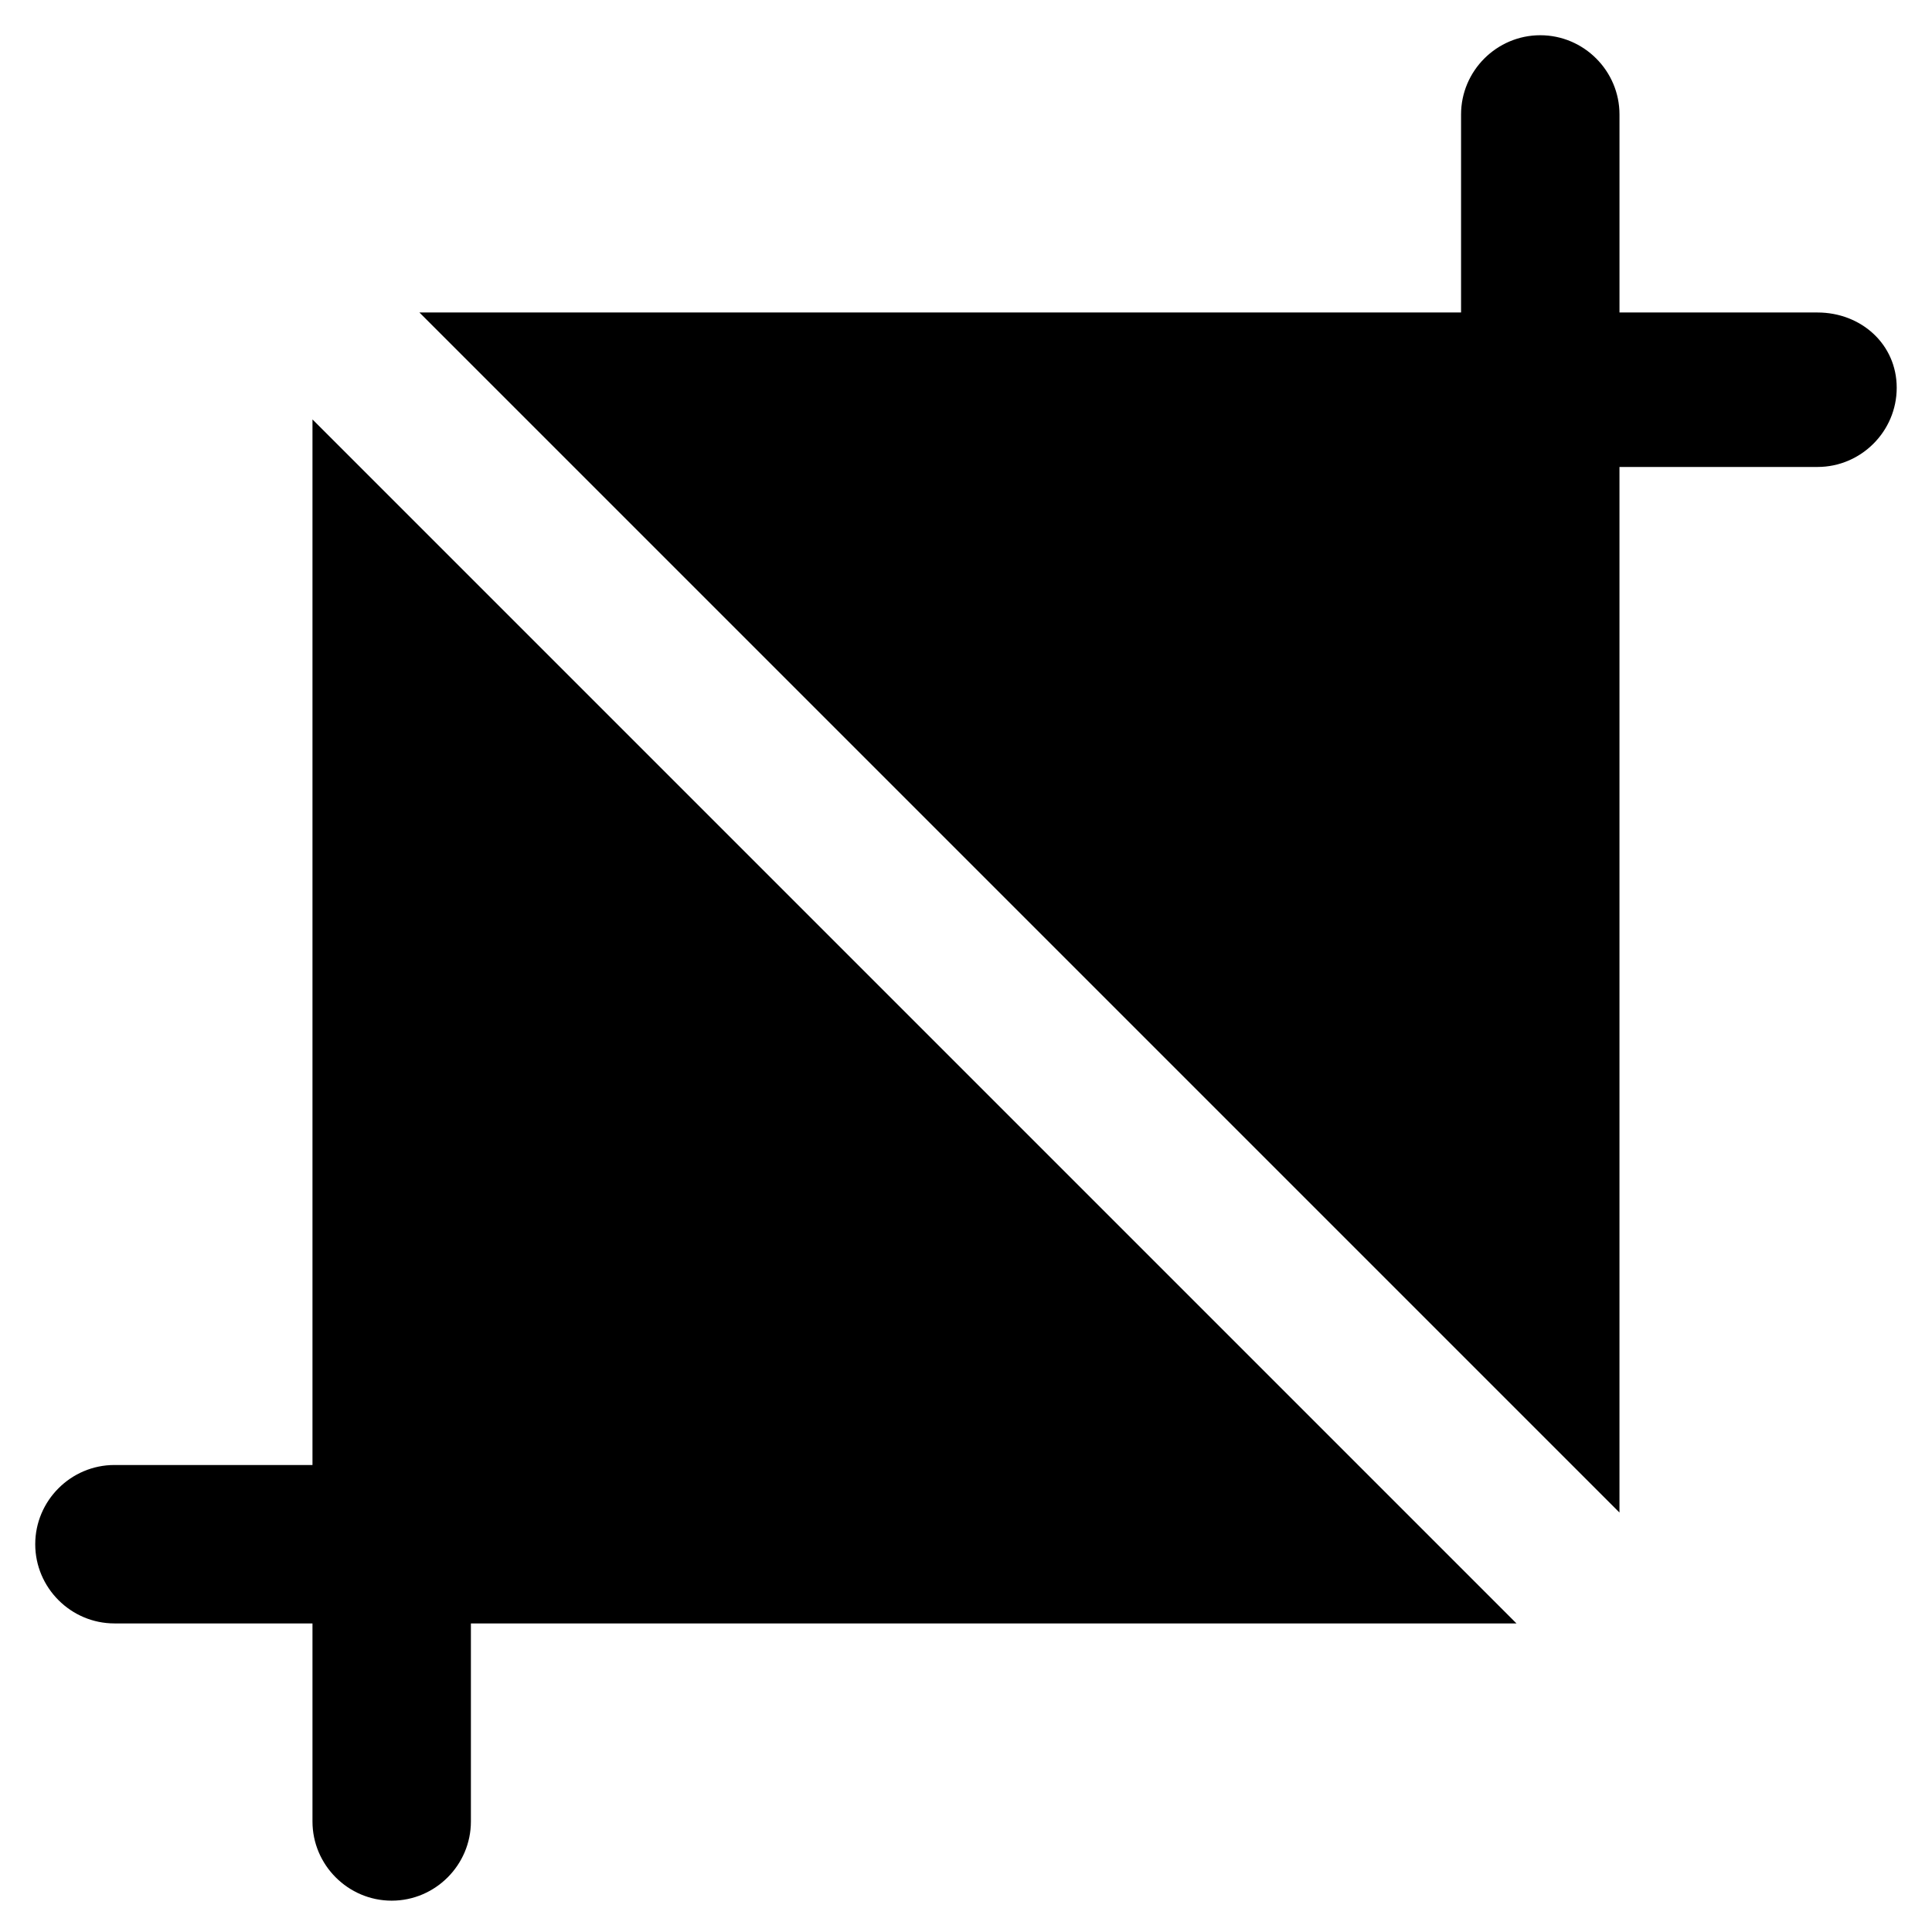
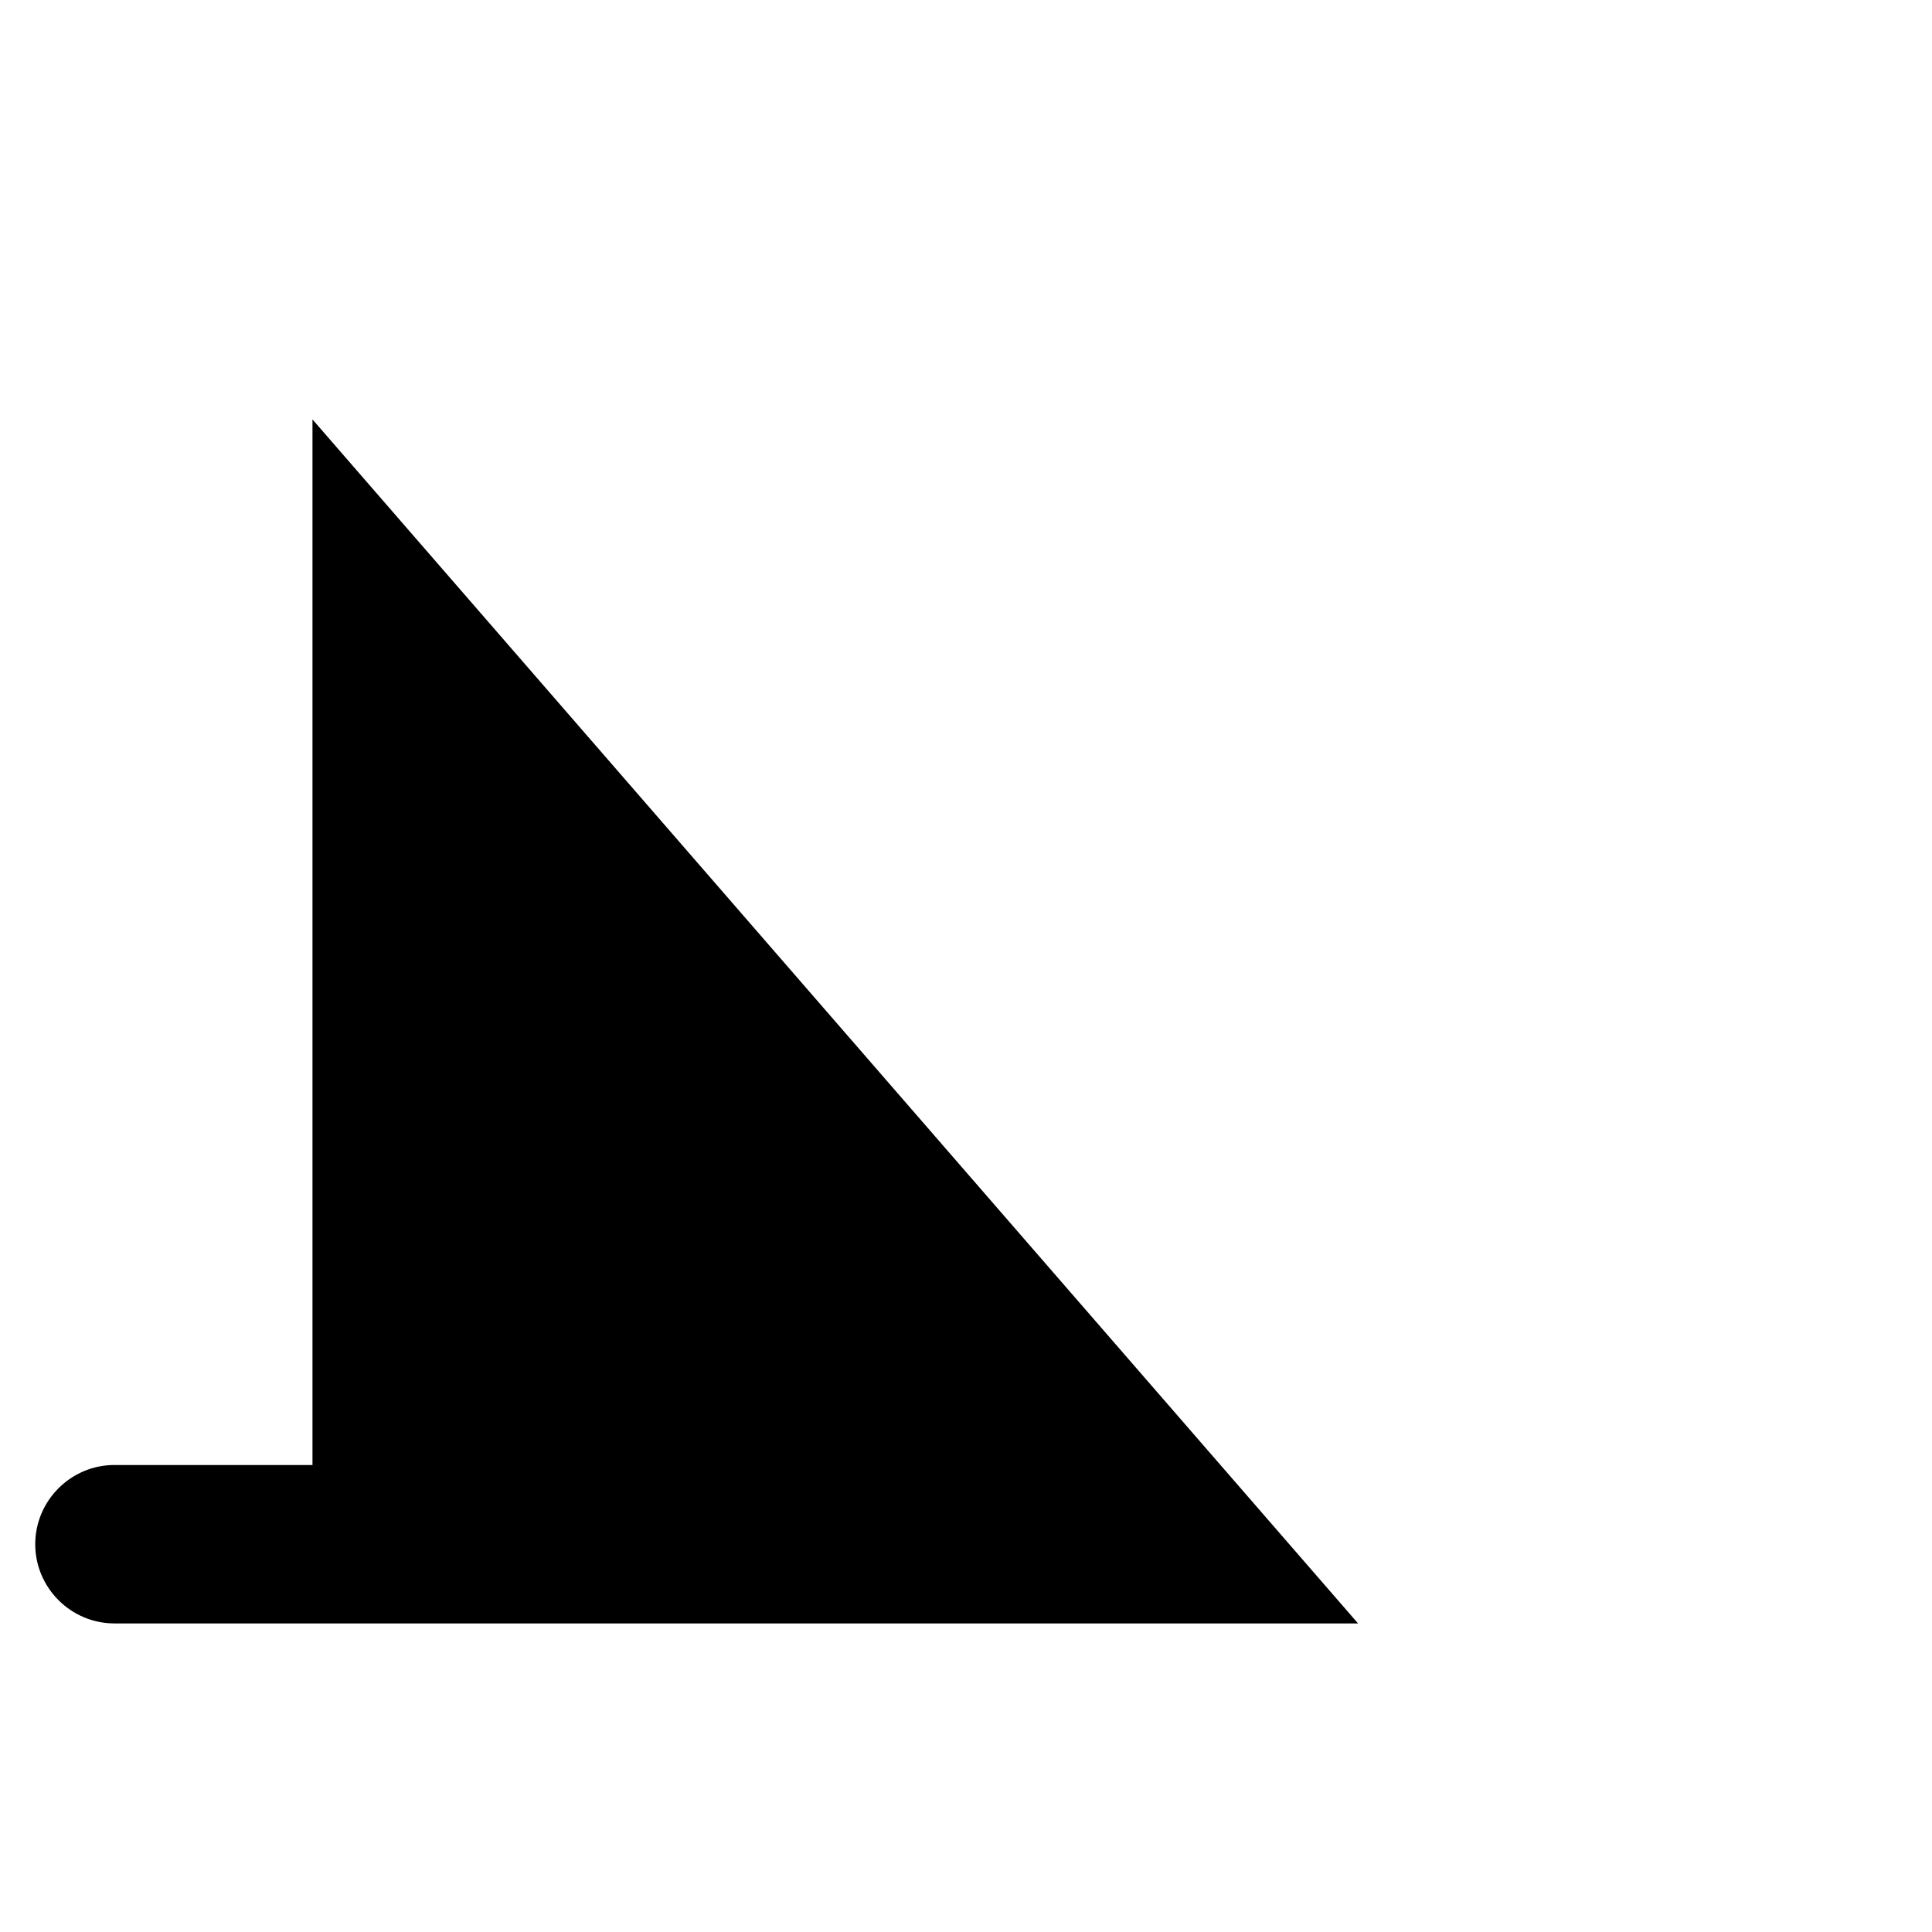
<svg xmlns="http://www.w3.org/2000/svg" fill="#000000" width="800px" height="800px" version="1.1" viewBox="144 144 512 512">
  <g>
-     <path d="m625.66 226.81h-52.48v-52.48c0-11.547-9.445-20.992-20.992-20.992s-20.992 9.445-20.992 20.992v52.48h-276.05l318.03 318.03v-277.09h52.48c11.547 0 20.992-9.445 20.992-20.992 0-11.547-9.449-19.945-20.992-19.945z" />
-     <path d="m226.81 255.15v277.09h-52.48c-11.547 0-20.992 9.445-20.992 20.992s9.445 20.992 20.992 20.992h52.48v52.48c0 11.547 9.445 20.992 20.992 20.992 11.547 0 20.992-9.445 20.992-20.992v-52.48h277.09z" />
+     <path d="m226.81 255.15v277.09h-52.48c-11.547 0-20.992 9.445-20.992 20.992s9.445 20.992 20.992 20.992h52.48v52.48v-52.48h277.09z" />
  </g>
</svg>